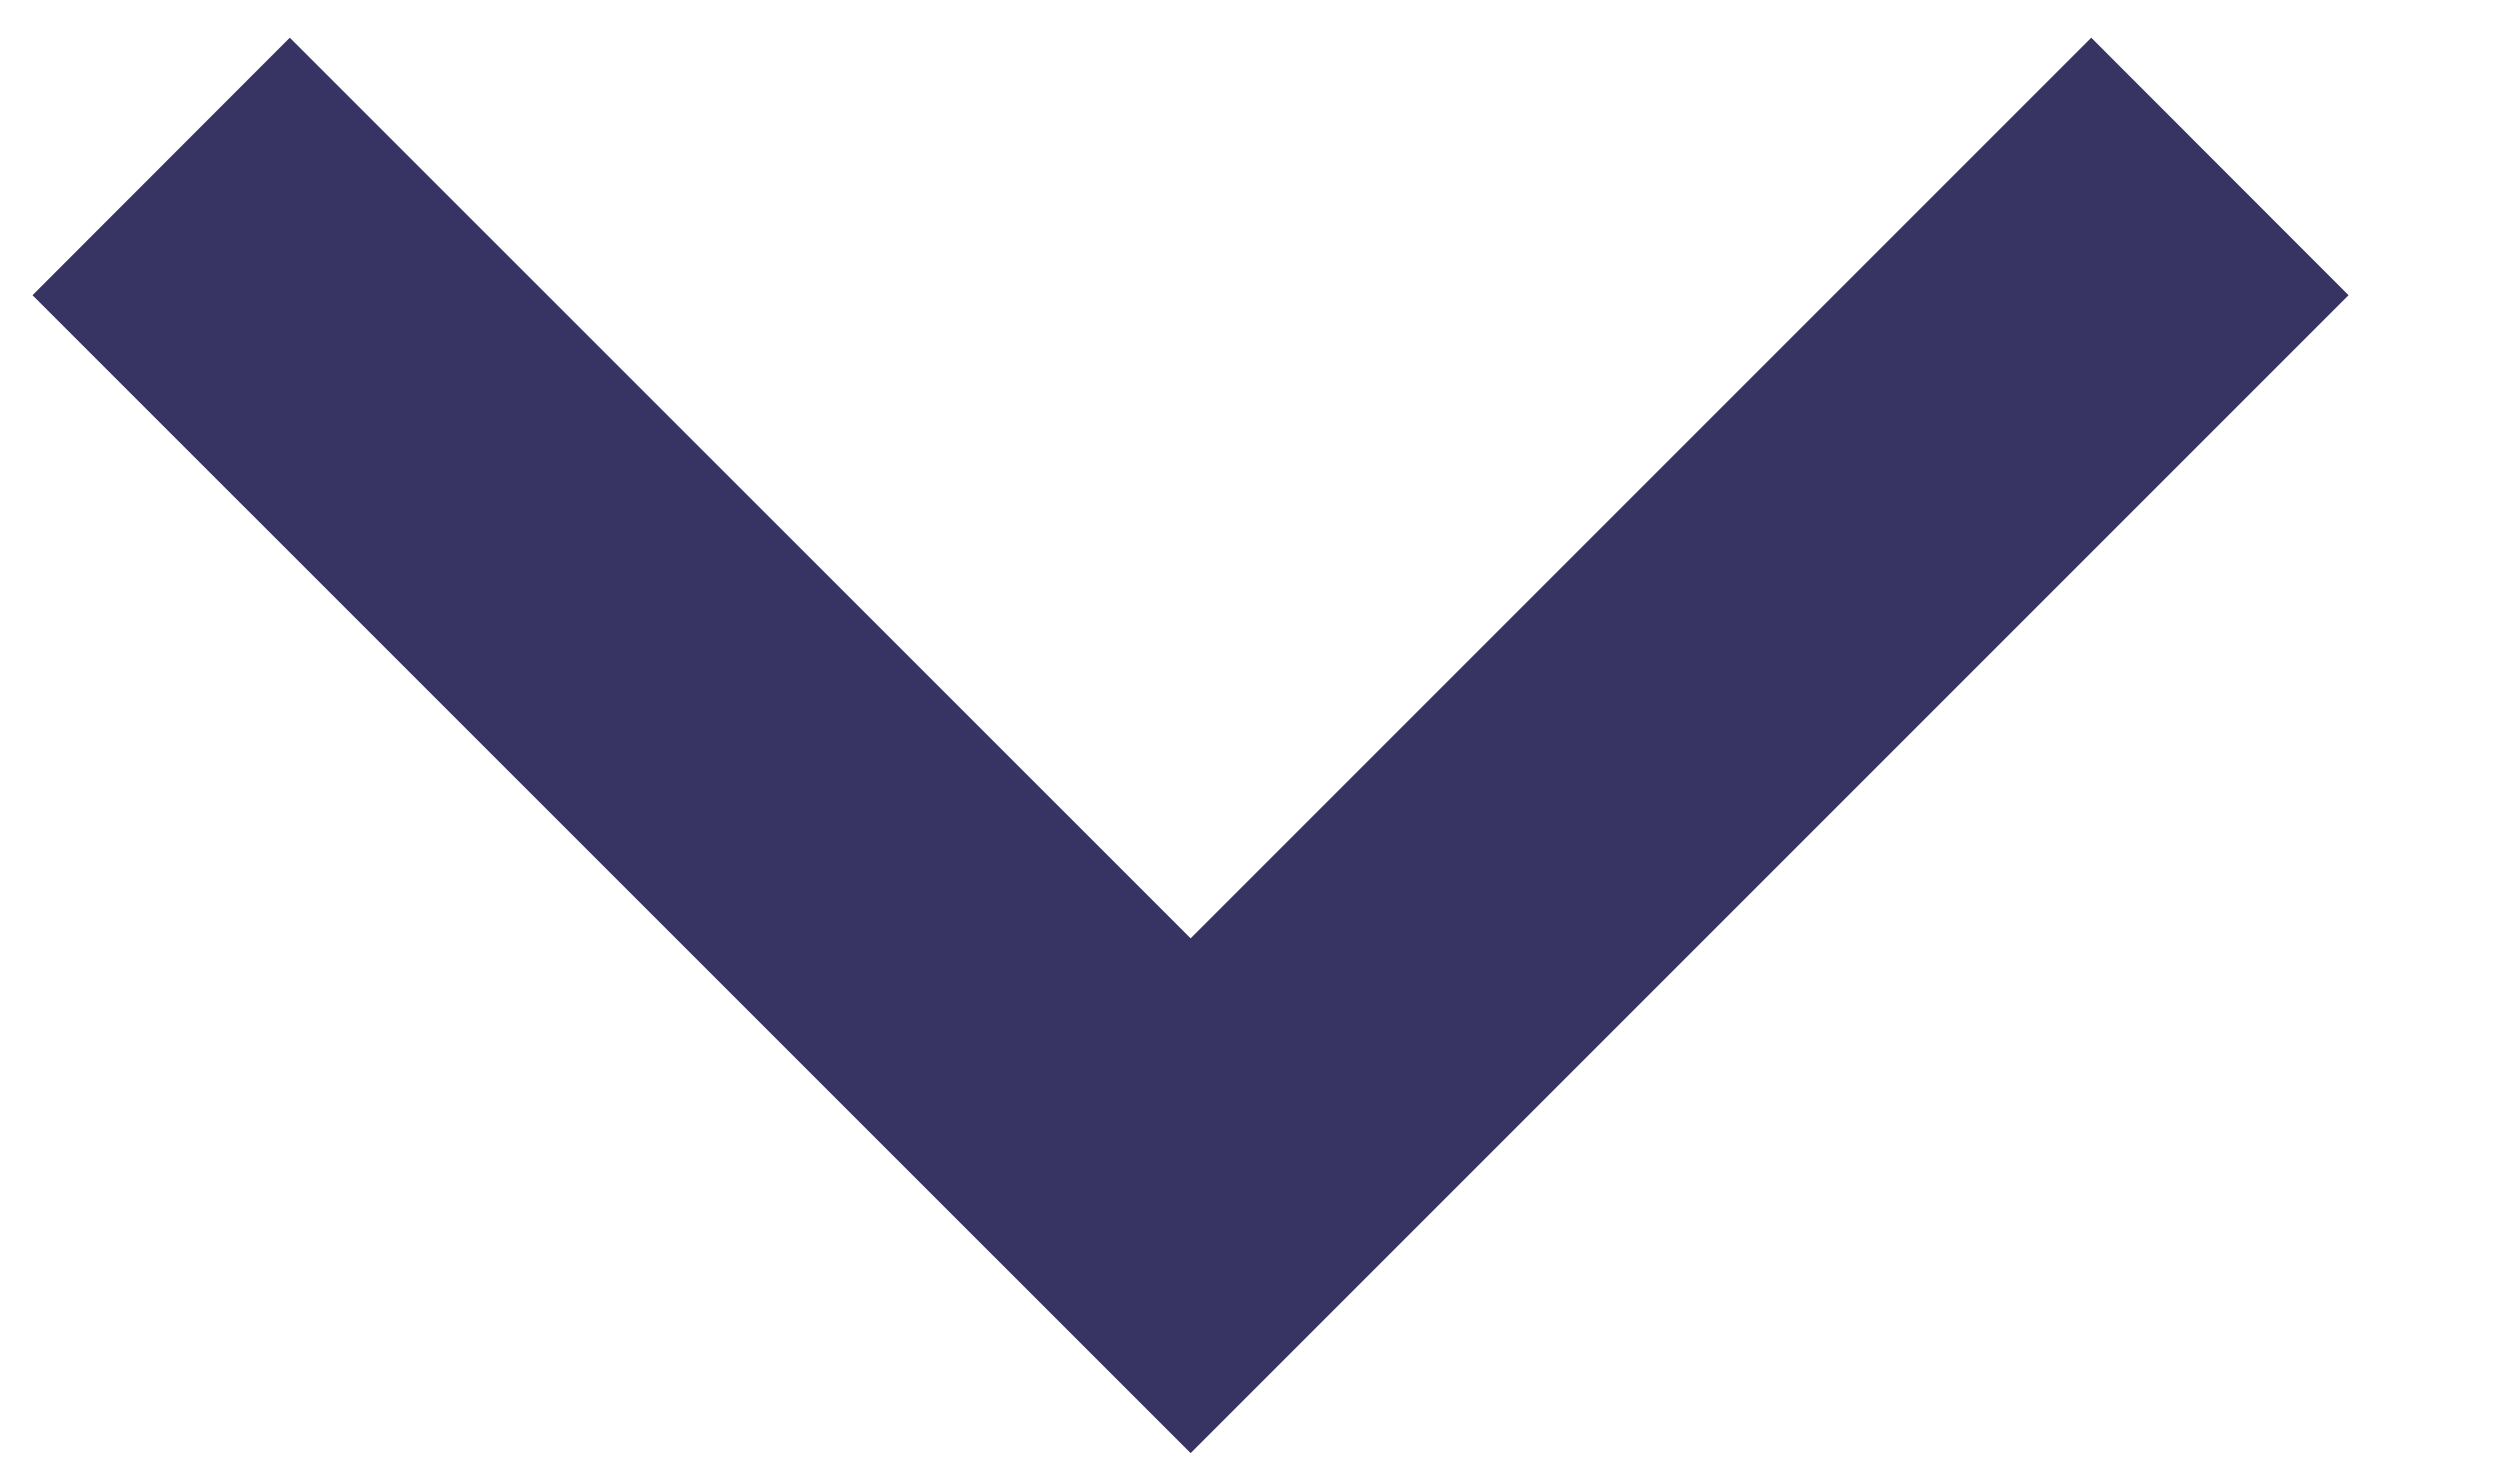
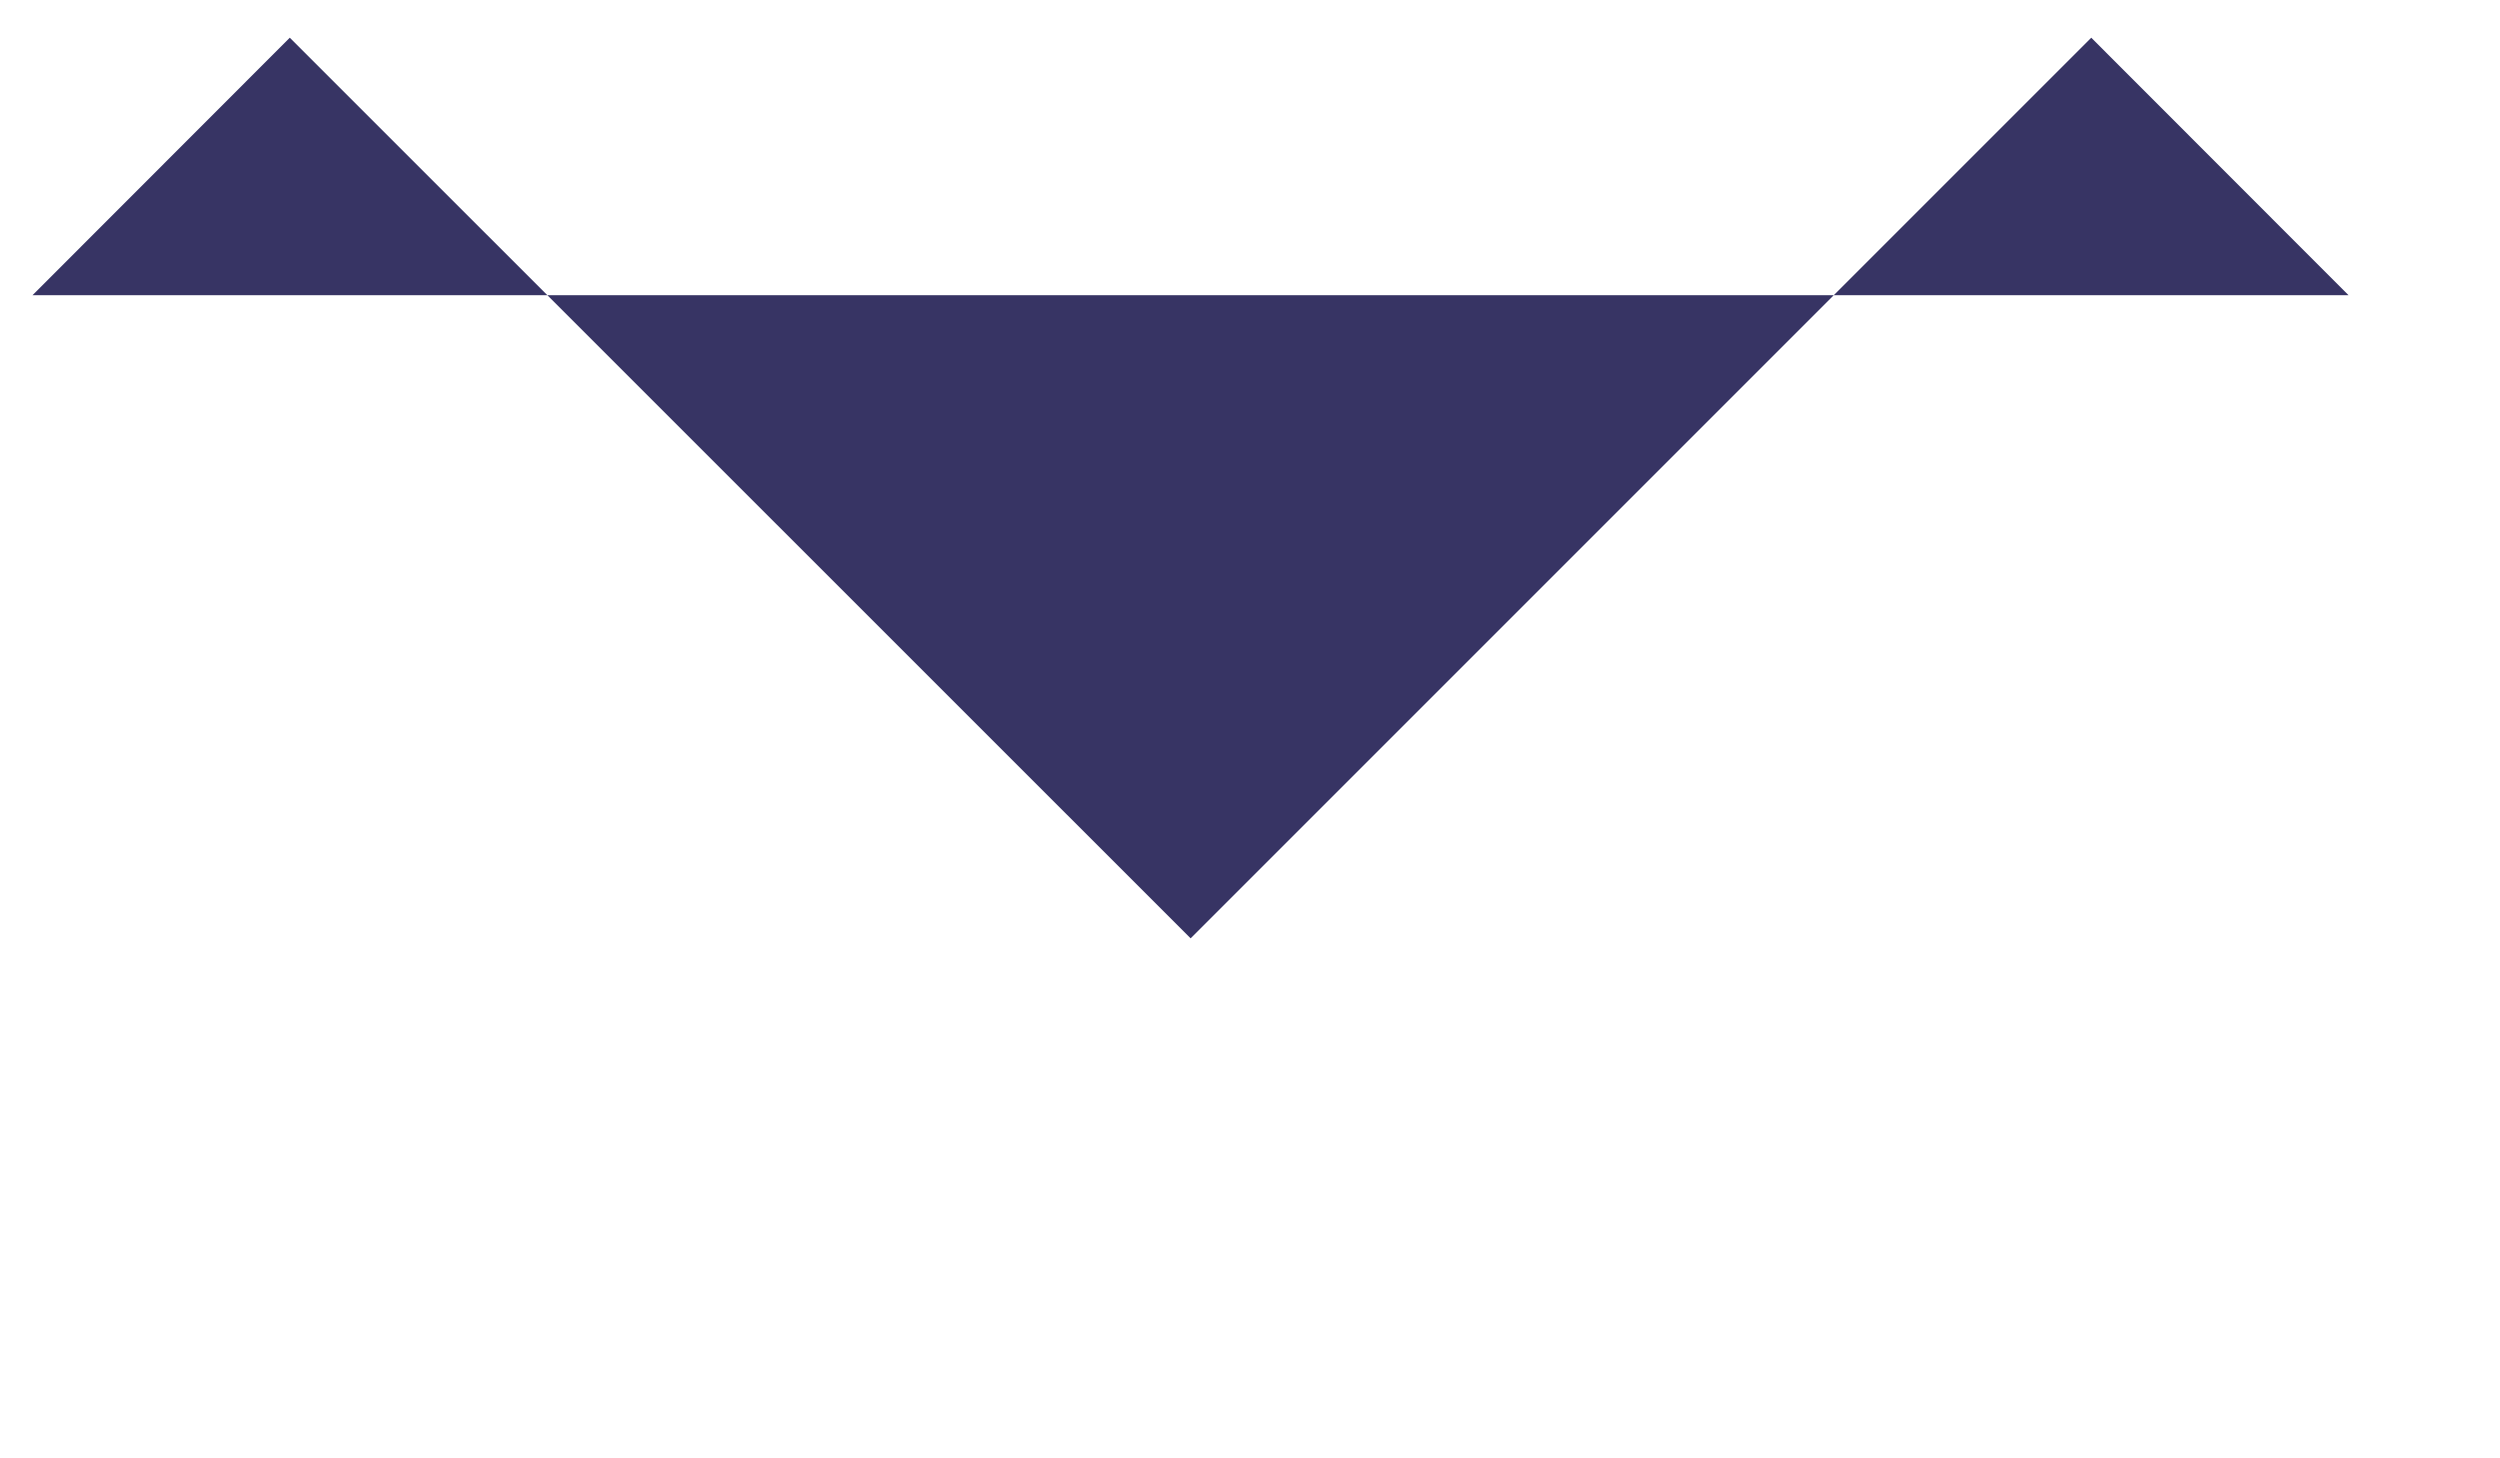
<svg xmlns="http://www.w3.org/2000/svg" width="12" height="7" viewBox="0 0 12 7" fill="none">
-   <path d="M5.715 4.504L10.038 0.181L11.273 1.417L5.715 6.975L0.156 1.417L1.391 0.181L5.715 4.504Z" fill="#373464" />
+   <path d="M5.715 4.504L10.038 0.181L11.273 1.417L0.156 1.417L1.391 0.181L5.715 4.504Z" fill="#373464" />
</svg>